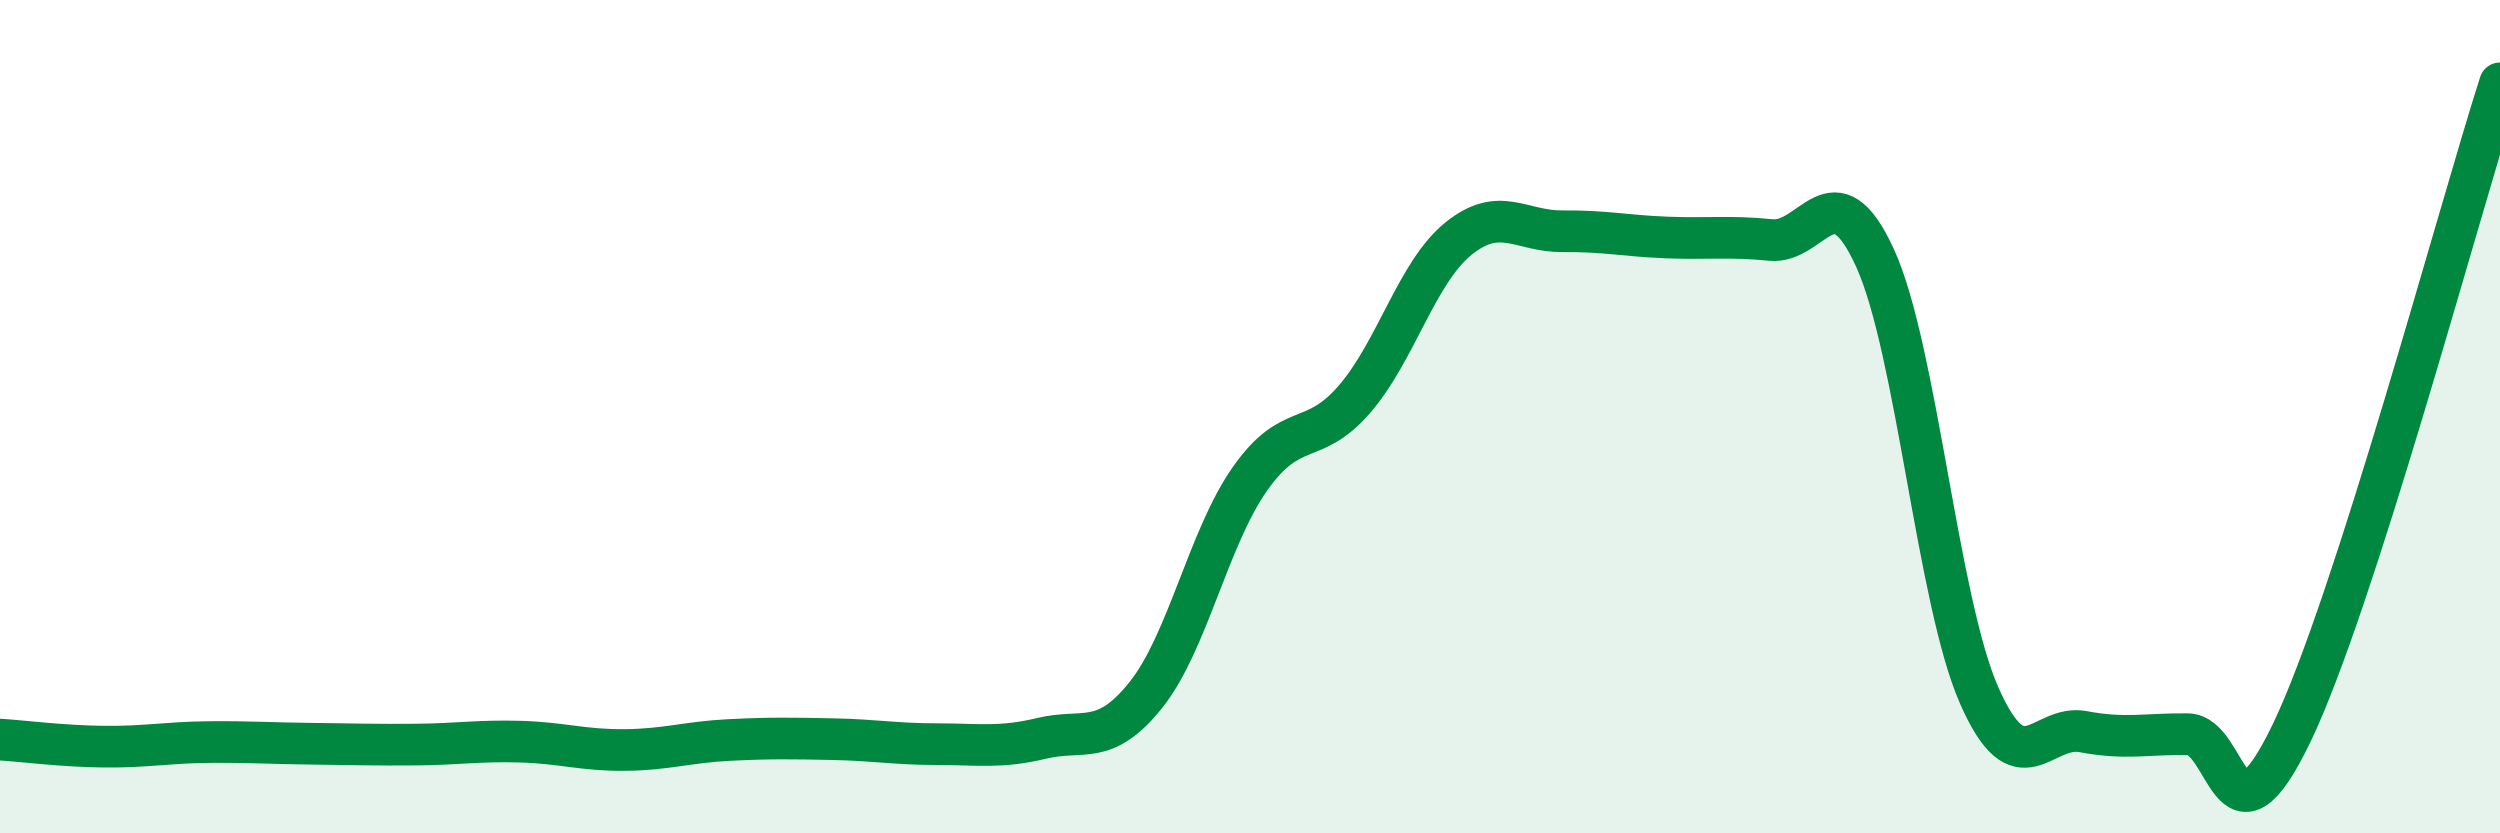
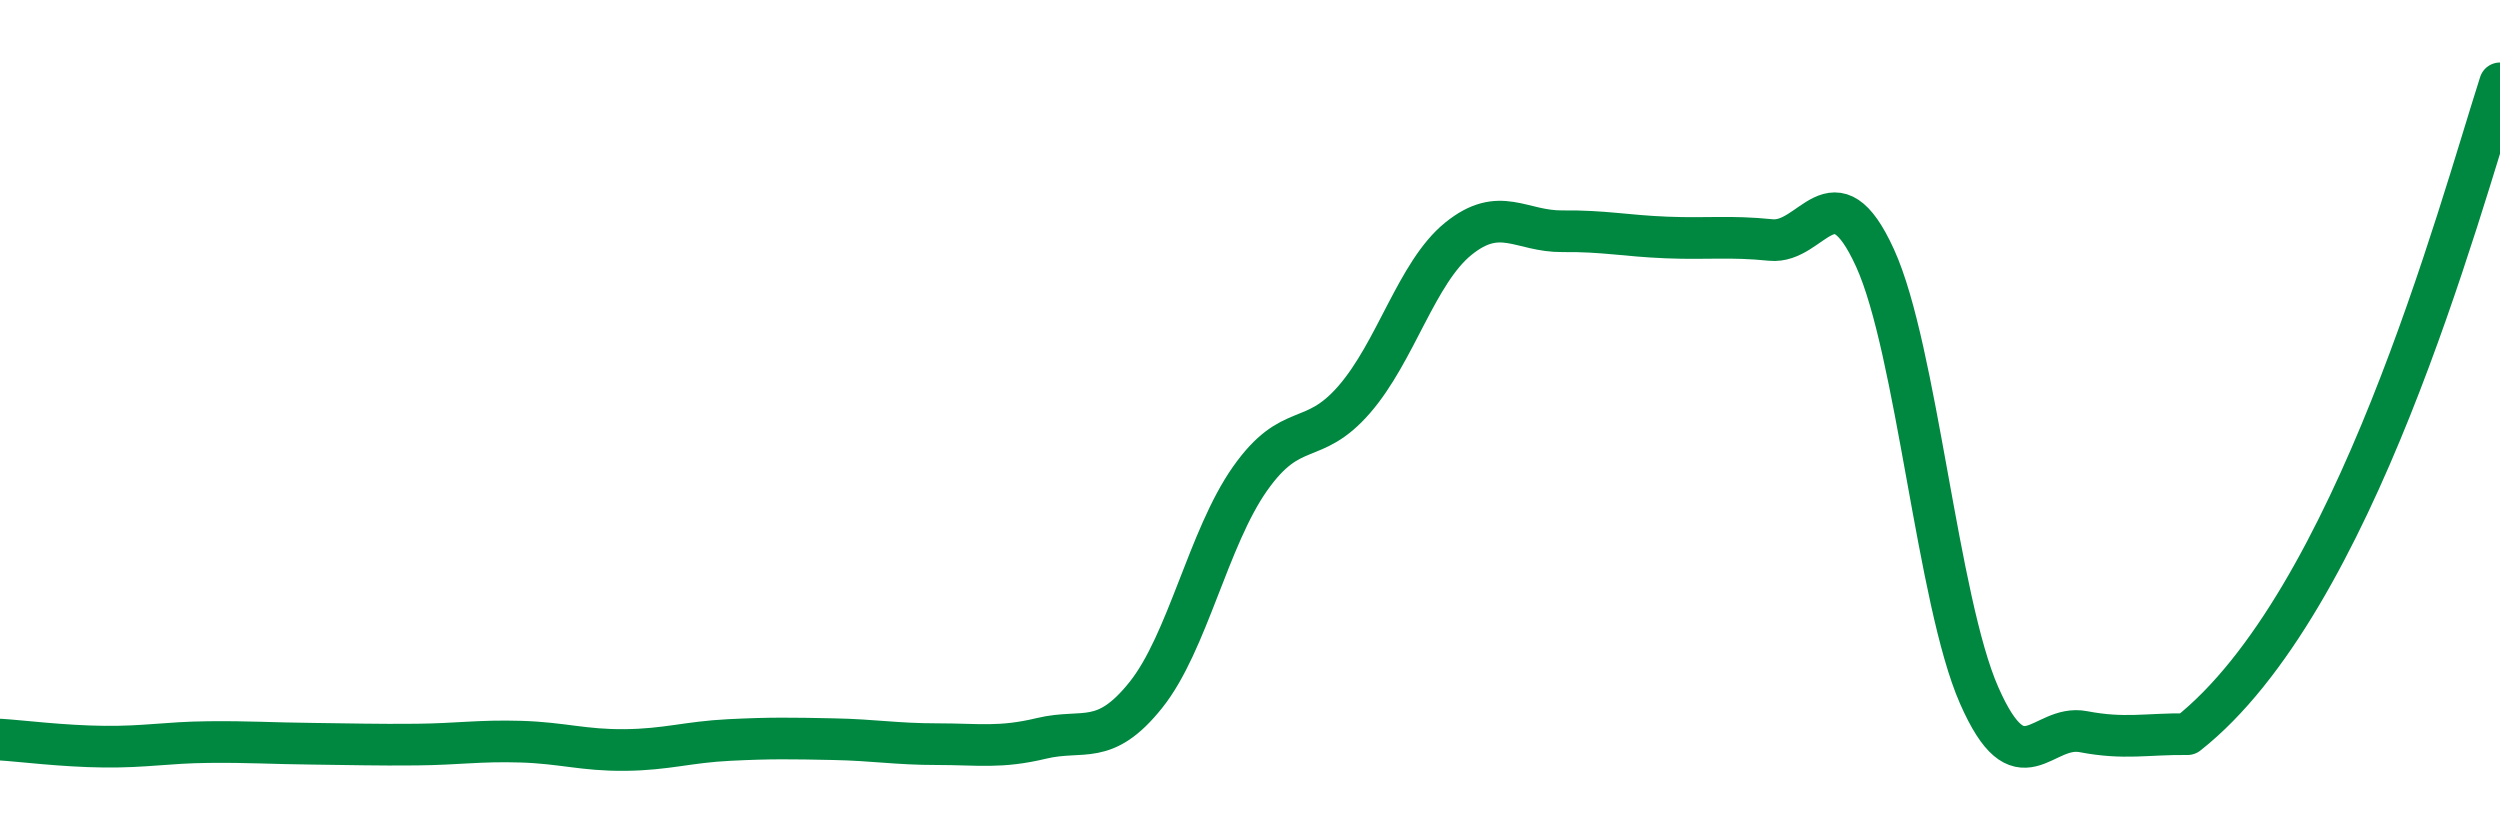
<svg xmlns="http://www.w3.org/2000/svg" width="60" height="20" viewBox="0 0 60 20">
-   <path d="M 0,17.75 C 0.5,17.78 1.5,17.91 2.5,17.92 C 3.5,17.93 4,17.82 5,17.81 C 6,17.8 6.5,17.84 7.5,17.85 C 8.5,17.86 9,17.88 10,17.87 C 11,17.86 11.5,17.77 12.5,17.8 C 13.5,17.83 14,18.01 15,18 C 16,17.99 16.5,17.81 17.5,17.76 C 18.5,17.71 19,17.72 20,17.74 C 21,17.76 21.5,17.86 22.5,17.86 C 23.5,17.86 24,17.96 25,17.72 C 26,17.48 26.5,17.93 27.5,16.68 C 28.5,15.43 29,12.91 30,11.49 C 31,10.07 31.5,10.74 32.5,9.59 C 33.5,8.44 34,6.54 35,5.73 C 36,4.92 36.5,5.56 37.5,5.55 C 38.5,5.54 39,5.66 40,5.7 C 41,5.74 41.5,5.66 42.5,5.76 C 43.5,5.86 44,4 45,6.19 C 46,8.38 46.5,14.42 47.5,16.69 C 48.5,18.96 49,17.37 50,17.56 C 51,17.75 51.5,17.61 52.5,17.62 C 53.5,17.63 53.5,20.71 55,17.59 C 56.5,14.47 59,5.12 60,2L60 20L0 20Z" fill="#008740" opacity="0.1" stroke-linecap="round" stroke-linejoin="round" />
-   <path d="M 0,17.75 C 0.5,17.78 1.5,17.91 2.5,17.92 C 3.5,17.93 4,17.82 5,17.81 C 6,17.8 6.5,17.84 7.5,17.85 C 8.5,17.86 9,17.88 10,17.87 C 11,17.86 11.5,17.77 12.5,17.8 C 13.5,17.83 14,18.01 15,18 C 16,17.99 16.5,17.81 17.5,17.76 C 18.5,17.71 19,17.72 20,17.74 C 21,17.76 21.5,17.86 22.5,17.86 C 23.5,17.86 24,17.96 25,17.72 C 26,17.48 26.5,17.93 27.5,16.68 C 28.5,15.43 29,12.91 30,11.49 C 31,10.07 31.5,10.74 32.5,9.59 C 33.5,8.44 34,6.54 35,5.73 C 36,4.92 36.5,5.56 37.5,5.55 C 38.5,5.54 39,5.66 40,5.7 C 41,5.74 41.5,5.66 42.5,5.76 C 43.5,5.86 44,4 45,6.19 C 46,8.38 46.5,14.42 47.5,16.69 C 48.5,18.96 49,17.37 50,17.56 C 51,17.75 51.5,17.61 52.5,17.62 C 53.5,17.63 53.5,20.71 55,17.59 C 56.5,14.47 59,5.12 60,2" stroke="#008740" stroke-width="1" fill="none" stroke-linecap="round" stroke-linejoin="round" />
+   <path d="M 0,17.75 C 0.5,17.78 1.5,17.91 2.5,17.92 C 3.5,17.93 4,17.82 5,17.81 C 6,17.8 6.5,17.84 7.5,17.85 C 8.5,17.86 9,17.88 10,17.87 C 11,17.86 11.5,17.77 12.5,17.8 C 13.5,17.83 14,18.01 15,18 C 16,17.99 16.5,17.81 17.5,17.76 C 18.5,17.71 19,17.72 20,17.74 C 21,17.76 21.5,17.86 22.5,17.86 C 23.5,17.86 24,17.96 25,17.72 C 26,17.48 26.5,17.93 27.5,16.68 C 28.5,15.43 29,12.91 30,11.49 C 31,10.07 31.5,10.74 32.5,9.59 C 33.5,8.44 34,6.54 35,5.73 C 36,4.92 36.5,5.56 37.5,5.55 C 38.5,5.54 39,5.66 40,5.7 C 41,5.74 41.5,5.66 42.5,5.76 C 43.5,5.86 44,4 45,6.19 C 46,8.38 46.5,14.42 47.5,16.69 C 48.5,18.96 49,17.37 50,17.56 C 51,17.75 51.5,17.61 52.5,17.62 C 56.5,14.47 59,5.12 60,2" stroke="#008740" stroke-width="1" fill="none" stroke-linecap="round" stroke-linejoin="round" />
</svg>